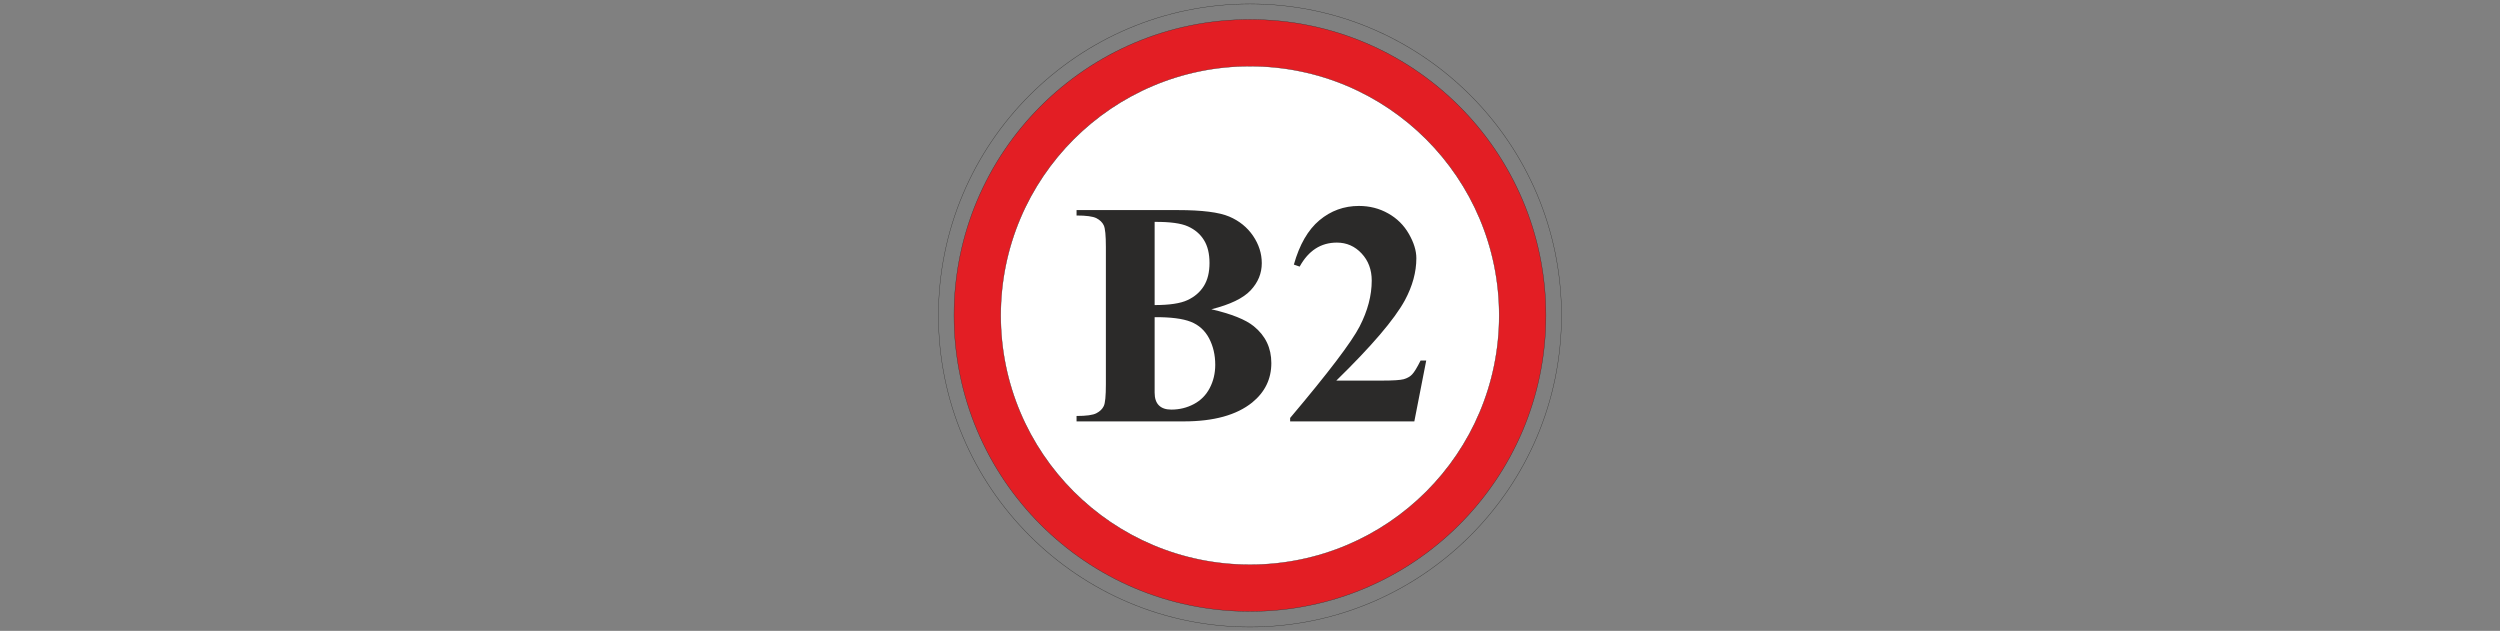
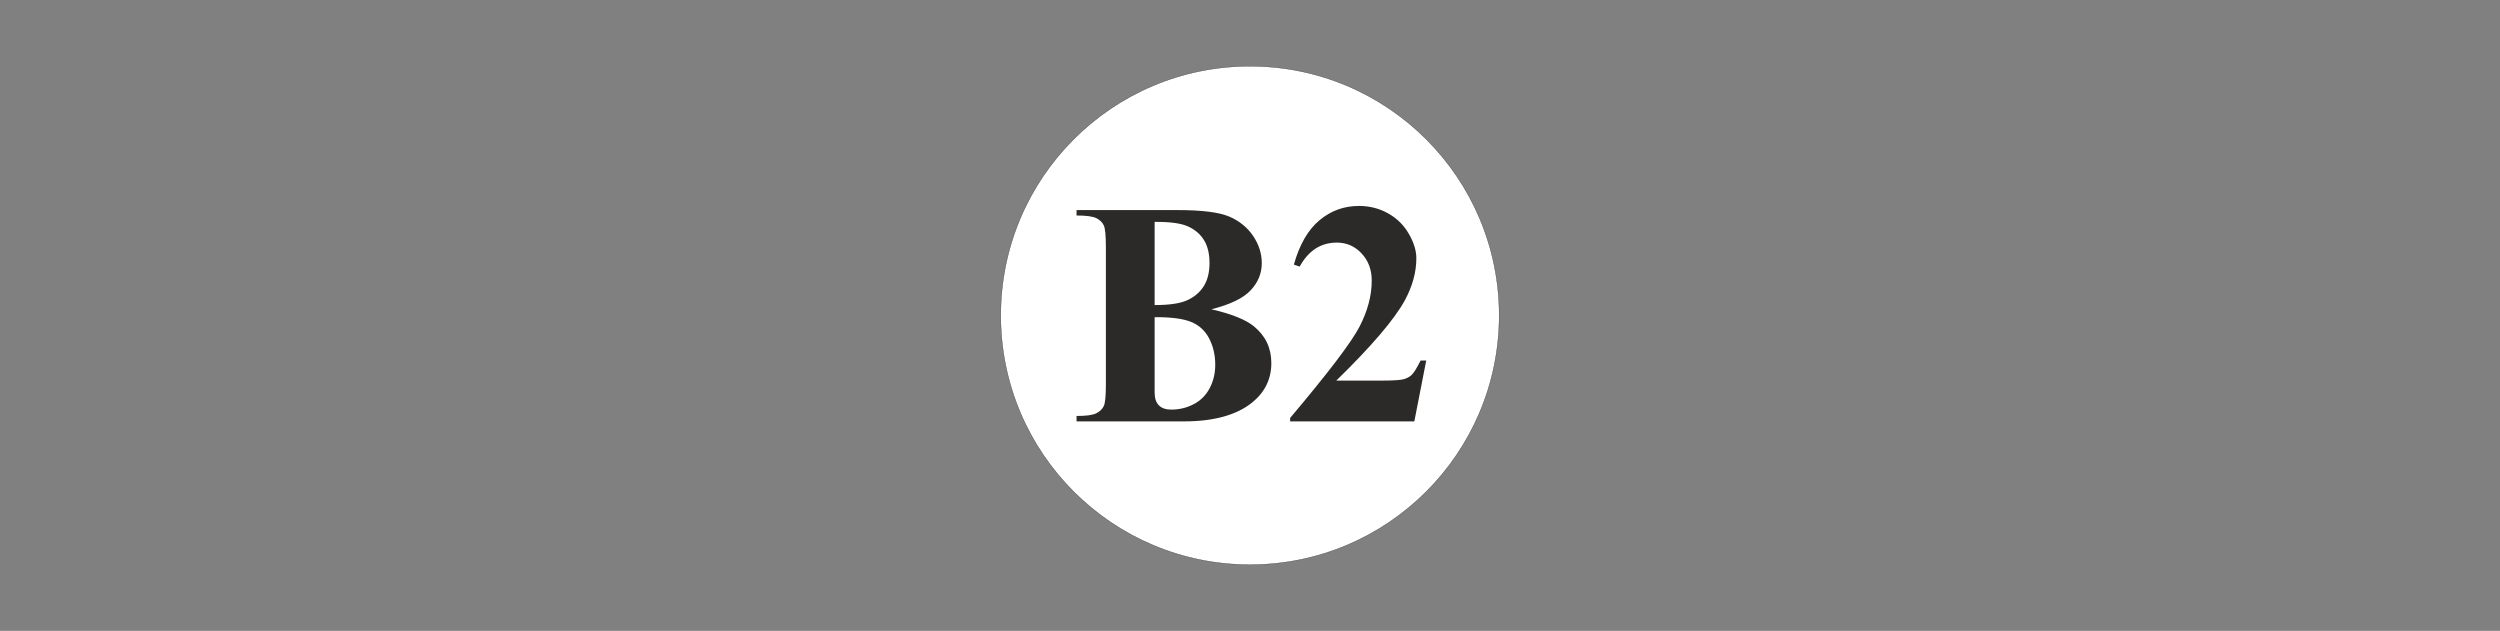
<svg xmlns="http://www.w3.org/2000/svg" xml:space="preserve" width="1605mm" height="405mm" version="1.1" style="shape-rendering:geometricPrecision; text-rendering:geometricPrecision; image-rendering:optimizeQuality; fill-rule:evenodd; clip-rule:evenodd" viewBox="0 0 160500 40500">
  <rect x="0" y="0" width="160500" height="40500" fill="#808080" stroke="none" />
  <defs>
    <style type="text/css">
   
    .str0 {stroke:#2B2A29;stroke-width:20;stroke-miterlimit:22.926}
    .str1 {stroke:#2B2A29;stroke-width:20;stroke-miterlimit:22.926}
    .fil0 {fill:none}
    .fil1 {fill:#E31E24}
    .fil2 {fill:white}
    .fil3 {fill:#2B2A29;fill-rule:nonzero}
   
  </style>
  </defs>
  <g id="Слой_x0020_1">
-     <path class="fil0 str0" d="M80247.71 252.27c11045.68,0 20000,8954.3 20000,20000 0,11045.7 -8954.32,20000 -20000,20000 -11045.66,0 -19999.98,-8954.3 -19999.98,-20000 0,-11045.7 8954.32,-20000 19999.98,-20000z" />
-     <path class="fil1 str0" d="M80247.72 1252.27c10493.42,0 19000,8506.58 19000,19000 0,10493.41 -8506.58,19000 -19000,19000 -10493.42,0 -19000,-8506.59 -19000,-19000 0,-10493.42 8506.58,-19000 19000,-19000z" />
+     <path class="fil1 str0" d="M80247.72 1252.27z" />
    <path class="fil2 str0" d="M80247.71 4252.25c8836.58,0 16000.02,7163.44 16000.02,16000.02 0,8836.56 -7163.44,16000 -16000.02,16000 -8836.56,0 -16000,-7163.44 -16000,-16000 0,-8836.58 7163.44,-16000.02 16000,-16000.02z" />
    <line class="fil0 str1" x1="80247.73" y1="20252.27" x2="80247.73" y2="20252.27" />
    <line class="fil0 str1" x1="80247.73" y1="20252.27" x2="80247.73" y2="20252.27" />
    <line class="fil0 str1" x1="80247.73" y1="20252.27" x2="80247.73" y2="20252.27" />
    <line class="fil0 str1" x1="80247.73" y1="20252.27" x2="80247.73" y2="20252.27" />
    <path class="fil3" d="M77769.87 19854.49c1292.46,300.1 2202.98,664.98 2724.74,1091.26 750.24,607 1125.36,1394.76 1125.36,2363.26 0,1019.64 -409.22,1865.36 -1231.06,2533.76 -1006.02,808.22 -2468.98,1210.62 -4385.5,1210.62l-6888.58 0 0 -347.84c627.46,0 1053.74,-57.98 1275.4,-177.32 225.08,-115.96 381.94,-269.42 470.6,-456.98 92.08,-187.56 136.42,-651.34 136.42,-1391.34l0 -8818.76c0,-740 -44.34,-1203.78 -136.42,-1394.76 -88.66,-190.96 -248.94,-344.42 -474,-460.38 -228.48,-112.52 -651.36,-170.5 -1272,-170.5l0 -347.84 6499.8 0c1555.06,0 2653.14,139.82 3301.06,416.04 647.94,276.22 1156.06,688.86 1531.18,1237.9 371.72,549.04 559.28,1135.6 559.28,1752.84 0,654.76 -238.72,1234.48 -716.14,1746 -477.44,508.12 -1316.34,913.94 -2520.14,1214.04zm-3642.08 -269.4c954.86,0 1660.76,-105.72 2114.32,-320.56 453.56,-211.44 801.4,-511.54 1043.52,-900.3 242.12,-385.34 364.9,-879.82 364.9,-1480.02 0,-600.18 -119.36,-1091.26 -358.08,-1473.2 -238.72,-385.34 -579.74,-675.22 -1026.46,-876.42 -443.32,-201.2 -1156.06,-296.68 -2138.2,-289.86l0 5340.36zm0 777.52l0 4344.58 0 501.28c0,358.08 88.68,630.9 269.42,811.64 180.74,184.14 446.72,276.22 801.38,276.22 525.18,0 1006.02,-119.36 1449.34,-354.66 443.32,-235.3 780.92,-576.32 1016.24,-1026.46 235.3,-446.74 354.66,-948.04 354.66,-1497.08 0,-630.88 -133,-1196.98 -395.6,-1698.28 -265.98,-501.28 -654.74,-855.94 -1173.1,-1060.56 -518.34,-204.62 -1292.46,-303.5 -2322.34,-296.68zm16672.4 6690.78l-7973.02 0 0 -221.66c2455.34,-2908.9 3942.18,-4866.34 4460.54,-5872.34 518.34,-1006 777.52,-1988.14 777.52,-2946.4 0,-699.1 -218.26,-1282.24 -651.36,-1742.6 -433.08,-463.8 -961.66,-695.68 -1589.14,-695.68 -1026.46,0 -1821.04,514.94 -2387.12,1541.4l-371.72 -129.6c361.48,-1282.22 907.1,-2230.26 1640.3,-2844.08 733.18,-613.84 1578.92,-920.76 2537.18,-920.76 685.44,0 1312.92,160.28 1879.02,480.84 566.08,317.14 1009.4,757.06 1326.56,1312.92 320.56,555.86 480.84,1077.62 480.84,1565.28 0,883.24 -245.54,1783.52 -736.62,2697.46 -671.8,1231.08 -2141.58,2949.8 -4402.54,5156.2l2925.94 0c719.54,0 1186.74,-30.7 1401.58,-88.66 218.26,-61.4 395.58,-160.28 535.4,-303.52 139.82,-143.22 320.56,-439.9 549.04,-896.88l361.48 0 -763.88 3908.08z" />
  </g>
</svg>